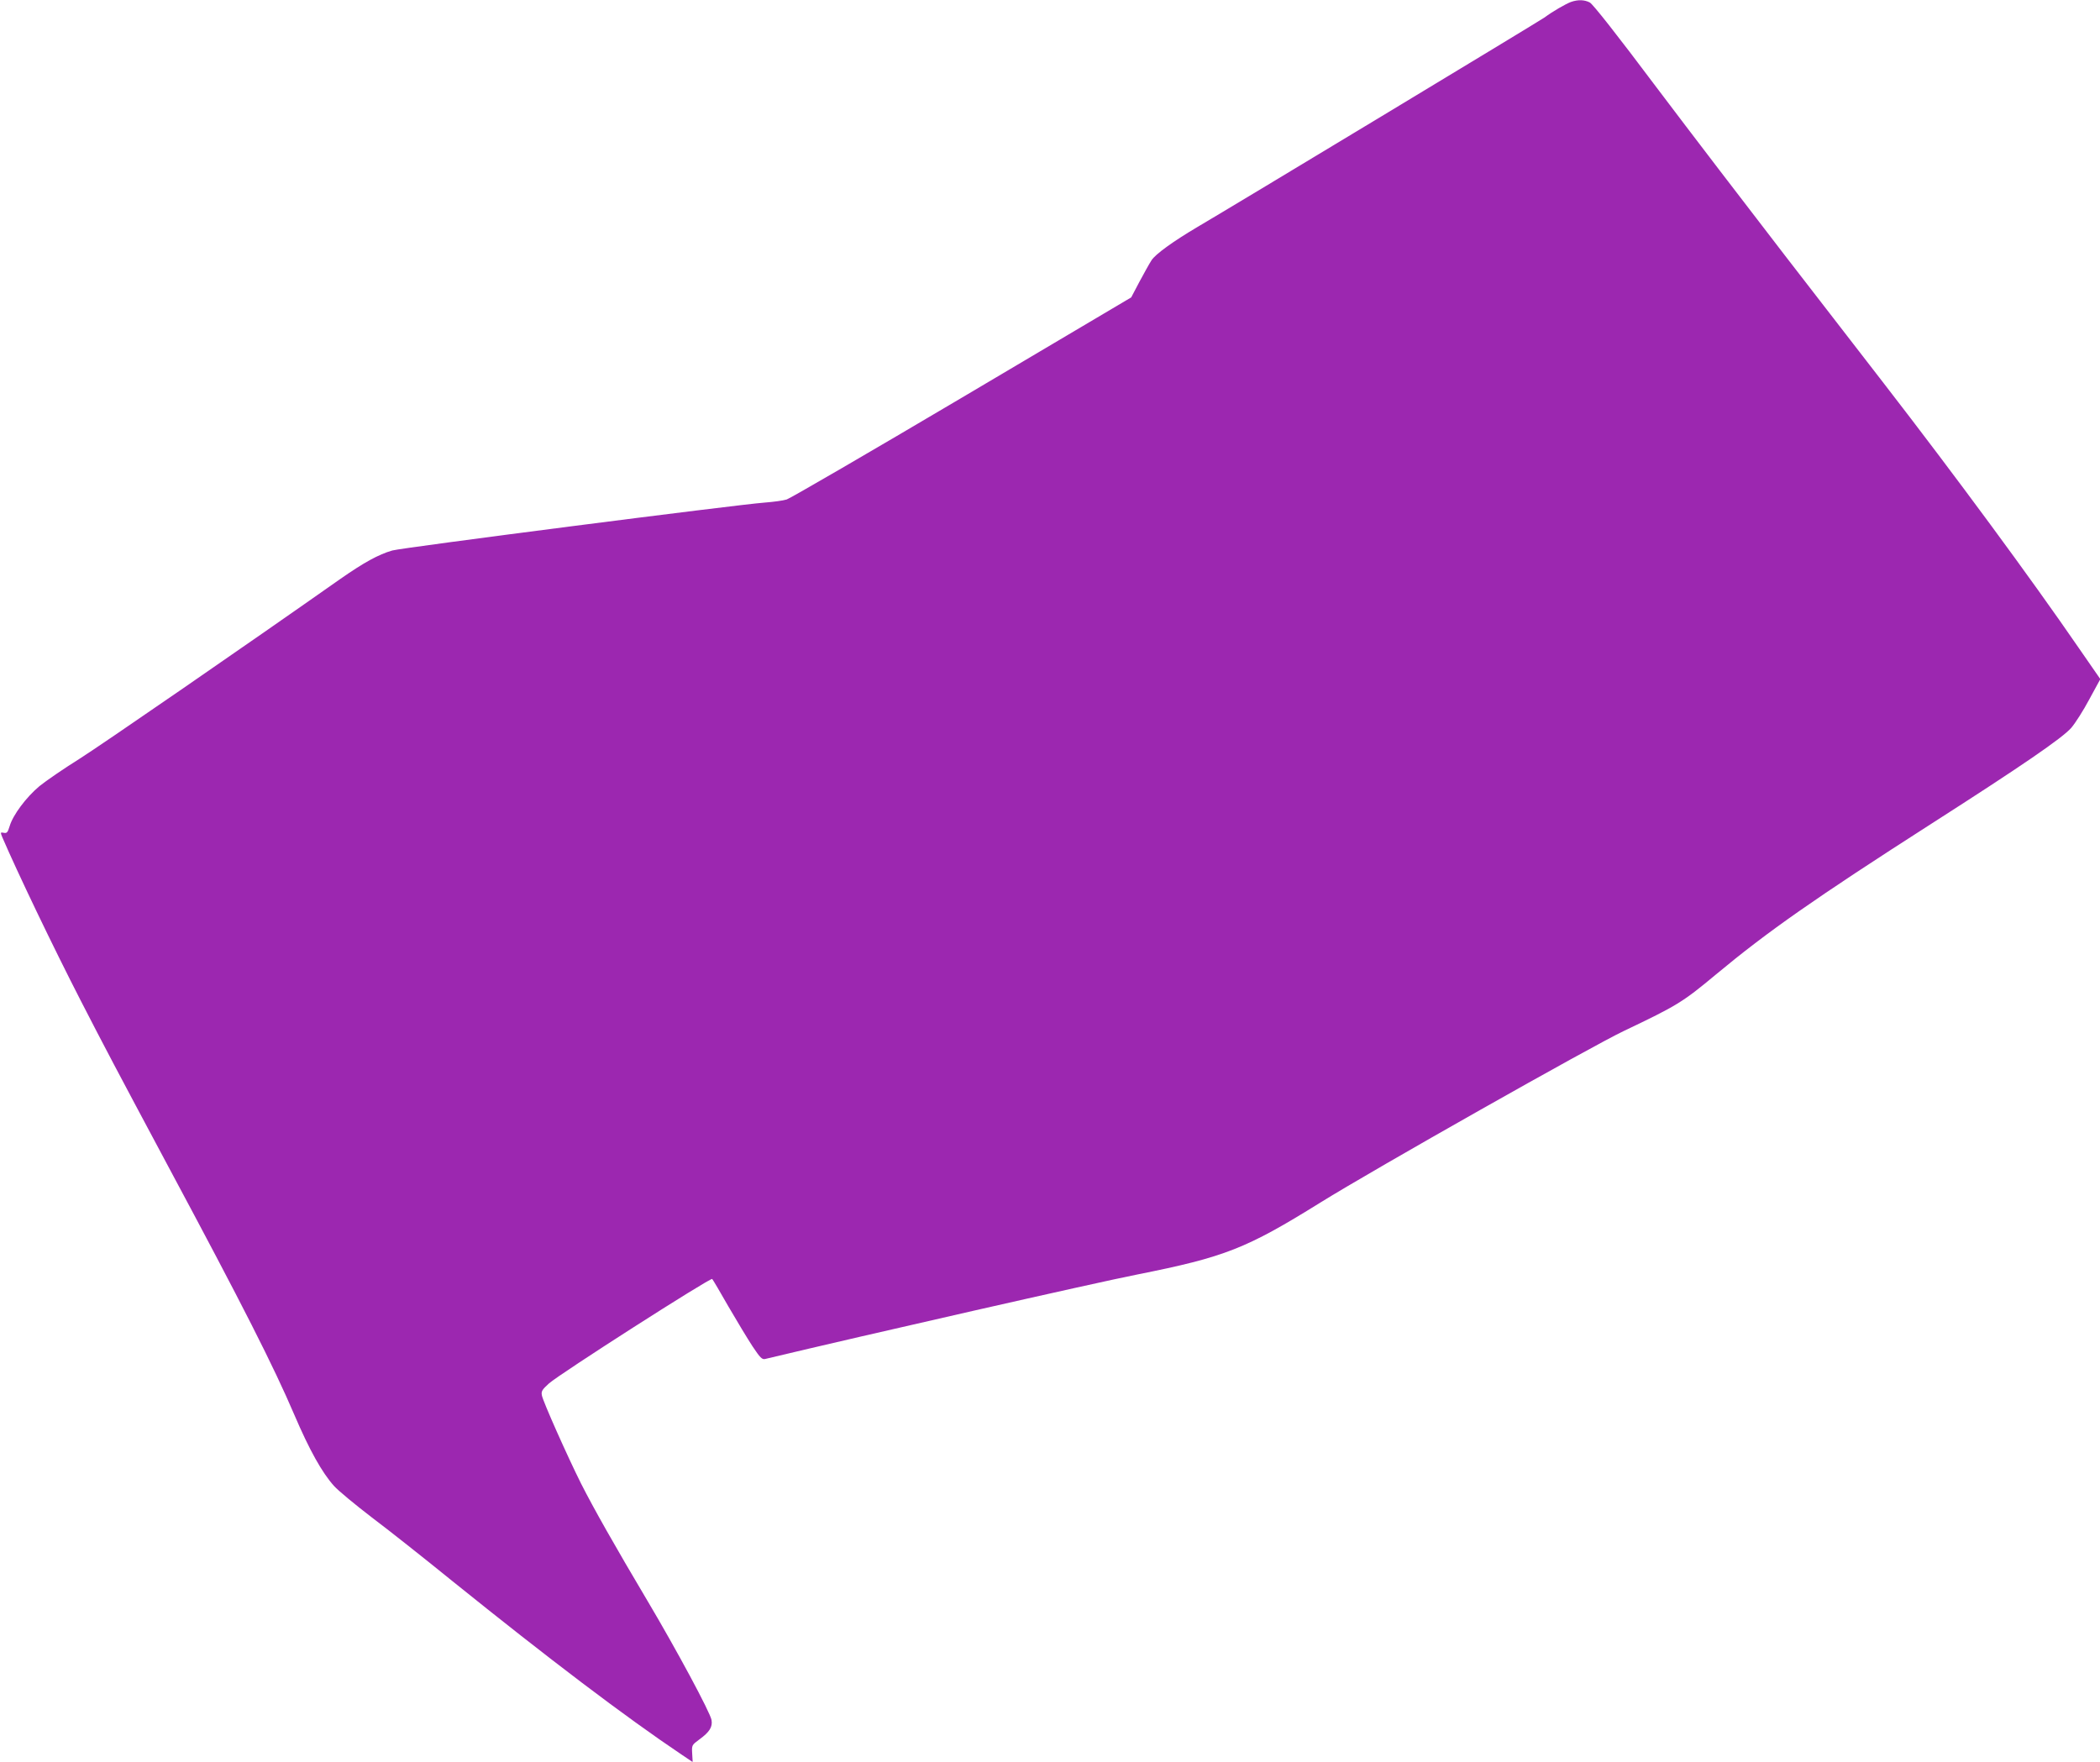
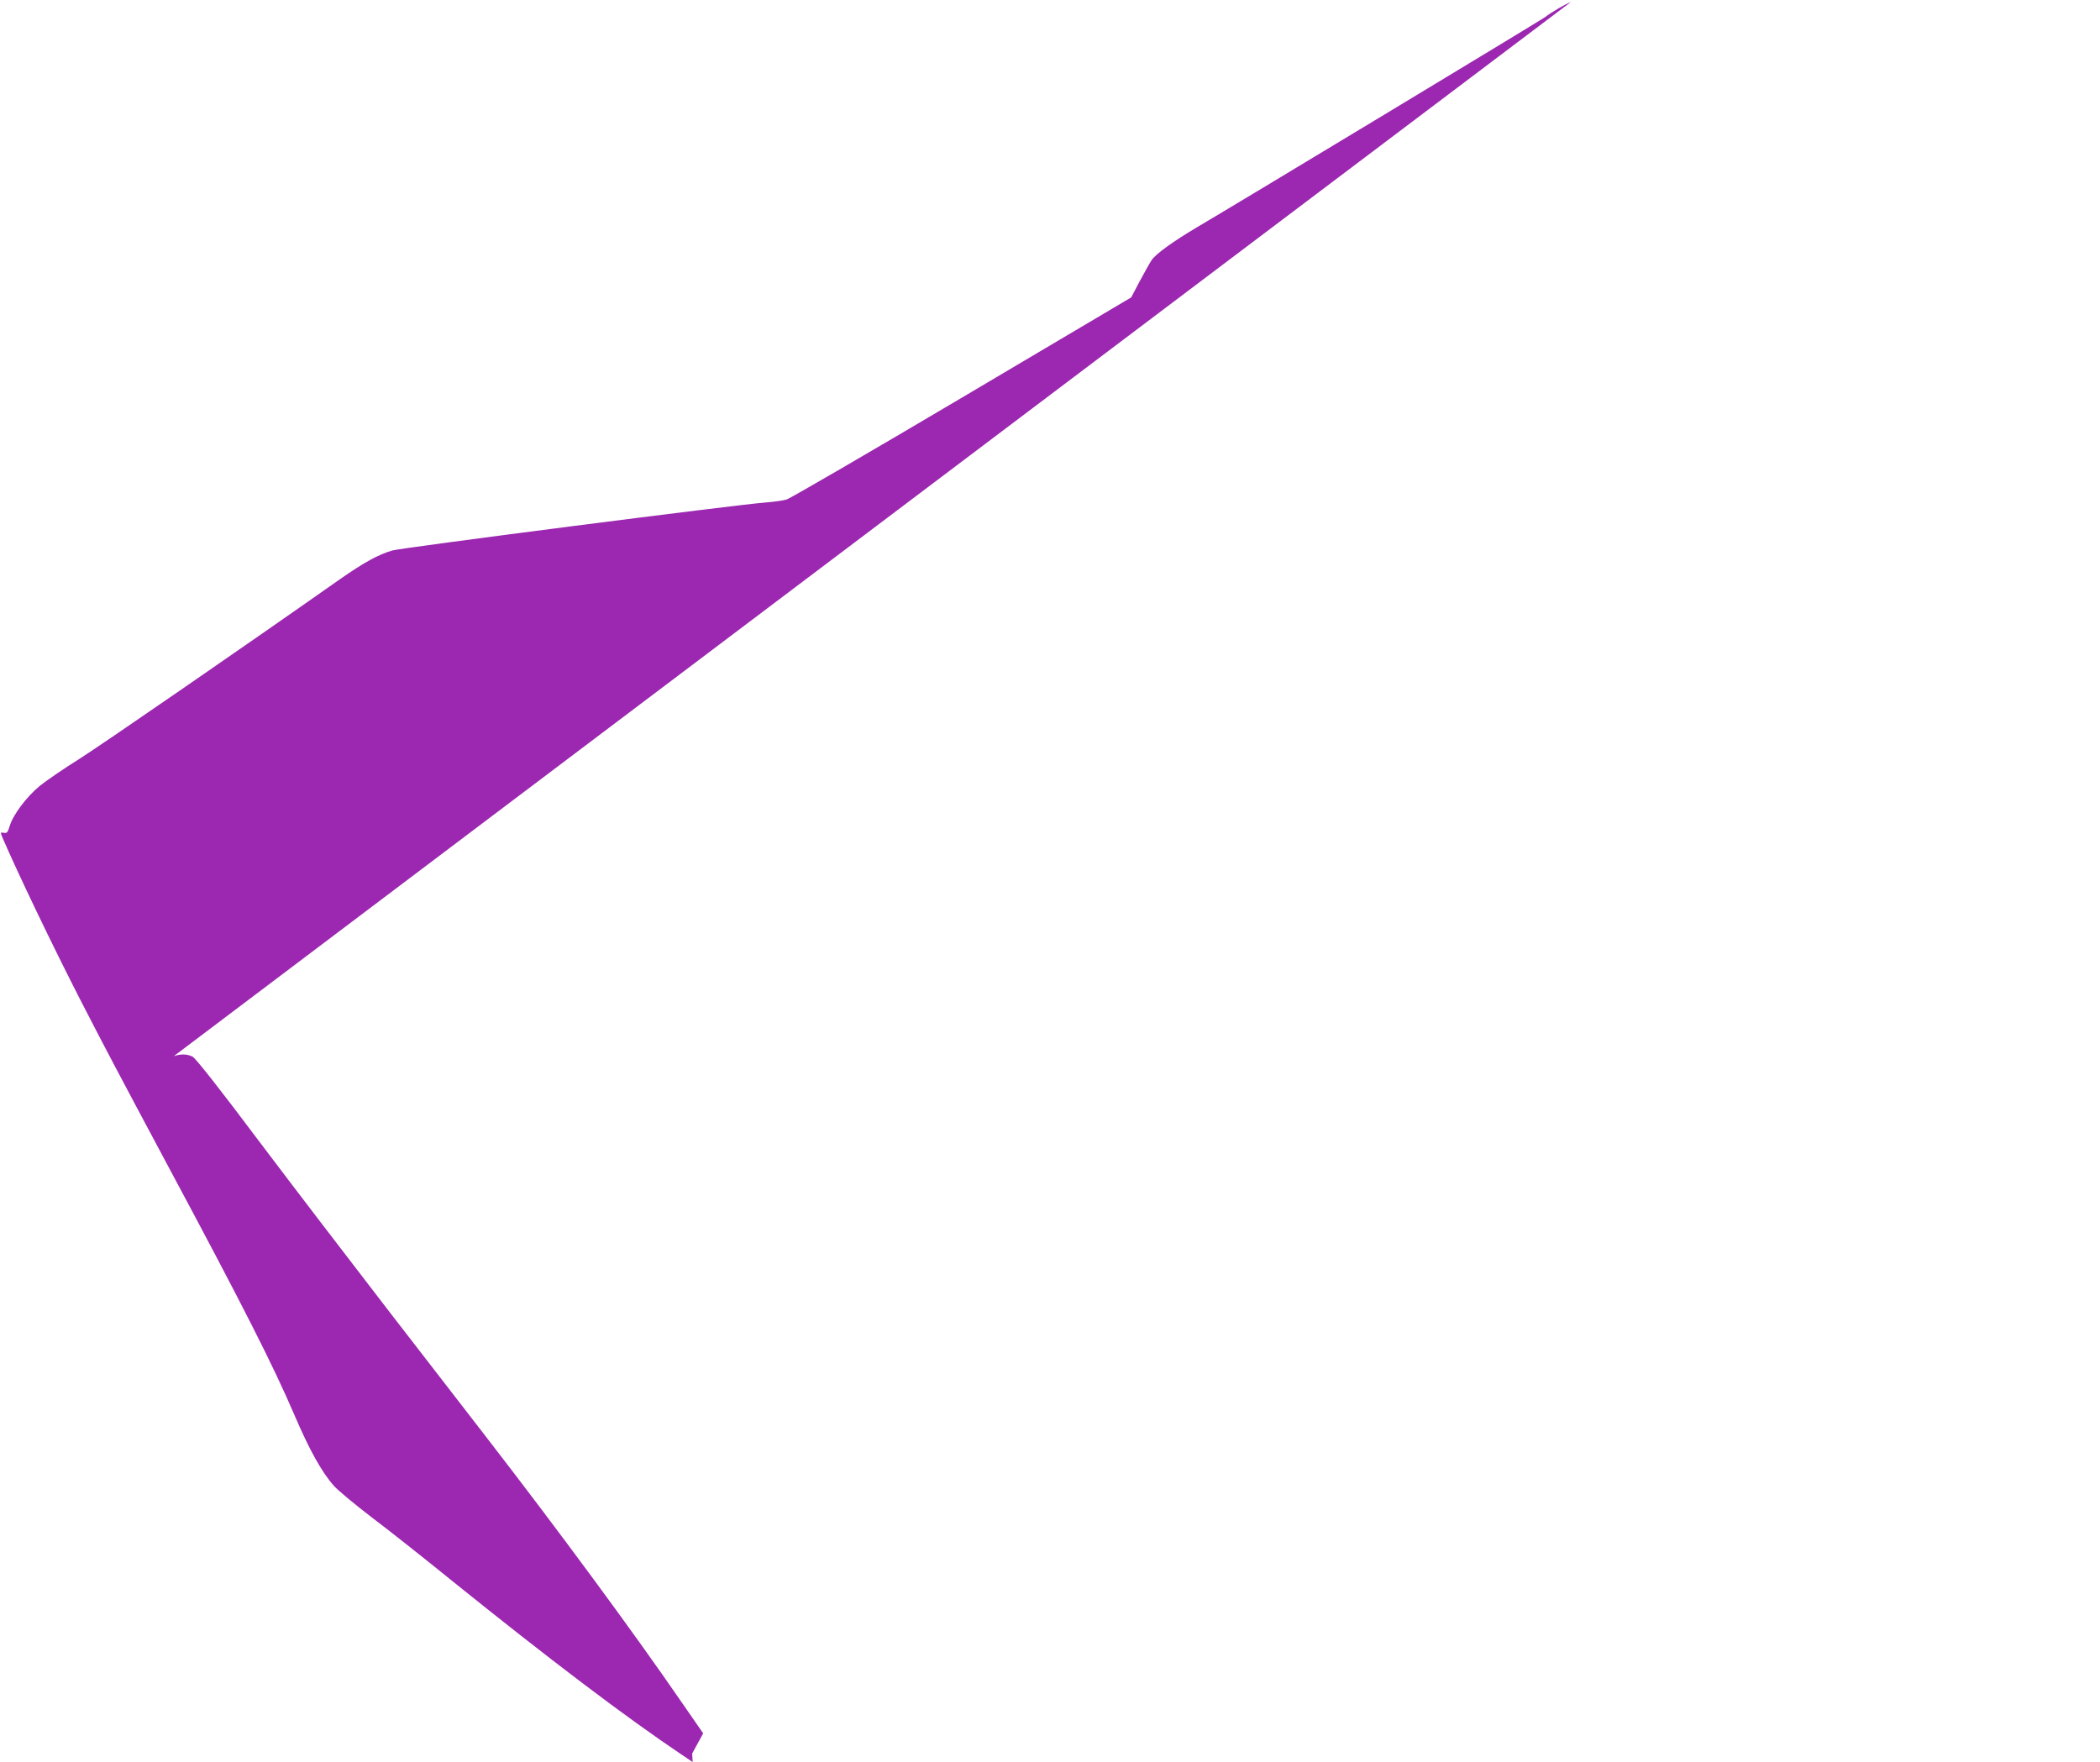
<svg xmlns="http://www.w3.org/2000/svg" version="1.0" width="1280pt" height="1074pt" viewBox="0 0 1280 1074" preserveAspectRatio="xMidYMid meet">
  <g transform="translate(0,1074) scale(0.1,-0.1)" fill="#9c27b0" stroke="none">
-     <path d="M9575 10728 c-32 -12 -112 -58 -160 -94 -27 -20 -1910 -1157 -2115 -1277 -147 -87 -259 -167 -282 -205 -13 -20 -45 -78 -73 -130 l-50 -95 -1030 -610 c-566 -335 -1048 -615 -1070 -622 -22 -7 -83 -15 -135 -19 -165 -12 -2212 -275 -2269 -292 -84 -24 -174 -74 -316 -173 -590 -415 -1446 -1005 -1589 -1096 -96 -60 -207 -136 -246 -168 -80 -67 -161 -175 -181 -243 -12 -39 -17 -45 -36 -41 -21 4 -21 3 -9 -27 91 -212 308 -665 478 -996 147 -286 215 -415 533 -1010 457 -853 641 -1216 769 -1515 92 -215 169 -353 242 -434 26 -29 129 -114 228 -190 100 -75 321 -250 491 -388 587 -473 1053 -827 1403 -1062 l64 -43 -3 52 c-3 51 -2 52 44 86 62 45 81 76 74 118 -7 45 -216 433 -390 726 -199 335 -329 565 -405 715 -82 164 -232 500 -239 538 -5 25 1 35 43 73 63 57 985 647 995 637 4 -4 49 -80 99 -168 51 -88 117 -197 147 -243 46 -69 58 -81 76 -77 619 148 2014 465 2268 515 536 107 664 157 1119 440 325 202 1651 952 1850 1046 321 153 355 173 560 344 315 262 602 463 1315 920 548 351 795 520 850 583 24 28 74 106 110 174 l67 123 -133 192 c-290 422 -749 1045 -1186 1610 -109 141 -380 492 -603 780 -222 288 -575 749 -783 1025 -243 324 -388 508 -407 518 -33 17 -72 18 -115 3z" />
+     <path d="M9575 10728 c-32 -12 -112 -58 -160 -94 -27 -20 -1910 -1157 -2115 -1277 -147 -87 -259 -167 -282 -205 -13 -20 -45 -78 -73 -130 l-50 -95 -1030 -610 c-566 -335 -1048 -615 -1070 -622 -22 -7 -83 -15 -135 -19 -165 -12 -2212 -275 -2269 -292 -84 -24 -174 -74 -316 -173 -590 -415 -1446 -1005 -1589 -1096 -96 -60 -207 -136 -246 -168 -80 -67 -161 -175 -181 -243 -12 -39 -17 -45 -36 -41 -21 4 -21 3 -9 -27 91 -212 308 -665 478 -996 147 -286 215 -415 533 -1010 457 -853 641 -1216 769 -1515 92 -215 169 -353 242 -434 26 -29 129 -114 228 -190 100 -75 321 -250 491 -388 587 -473 1053 -827 1403 -1062 l64 -43 -3 52 l67 123 -133 192 c-290 422 -749 1045 -1186 1610 -109 141 -380 492 -603 780 -222 288 -575 749 -783 1025 -243 324 -388 508 -407 518 -33 17 -72 18 -115 3z" />
  </g>
</svg>